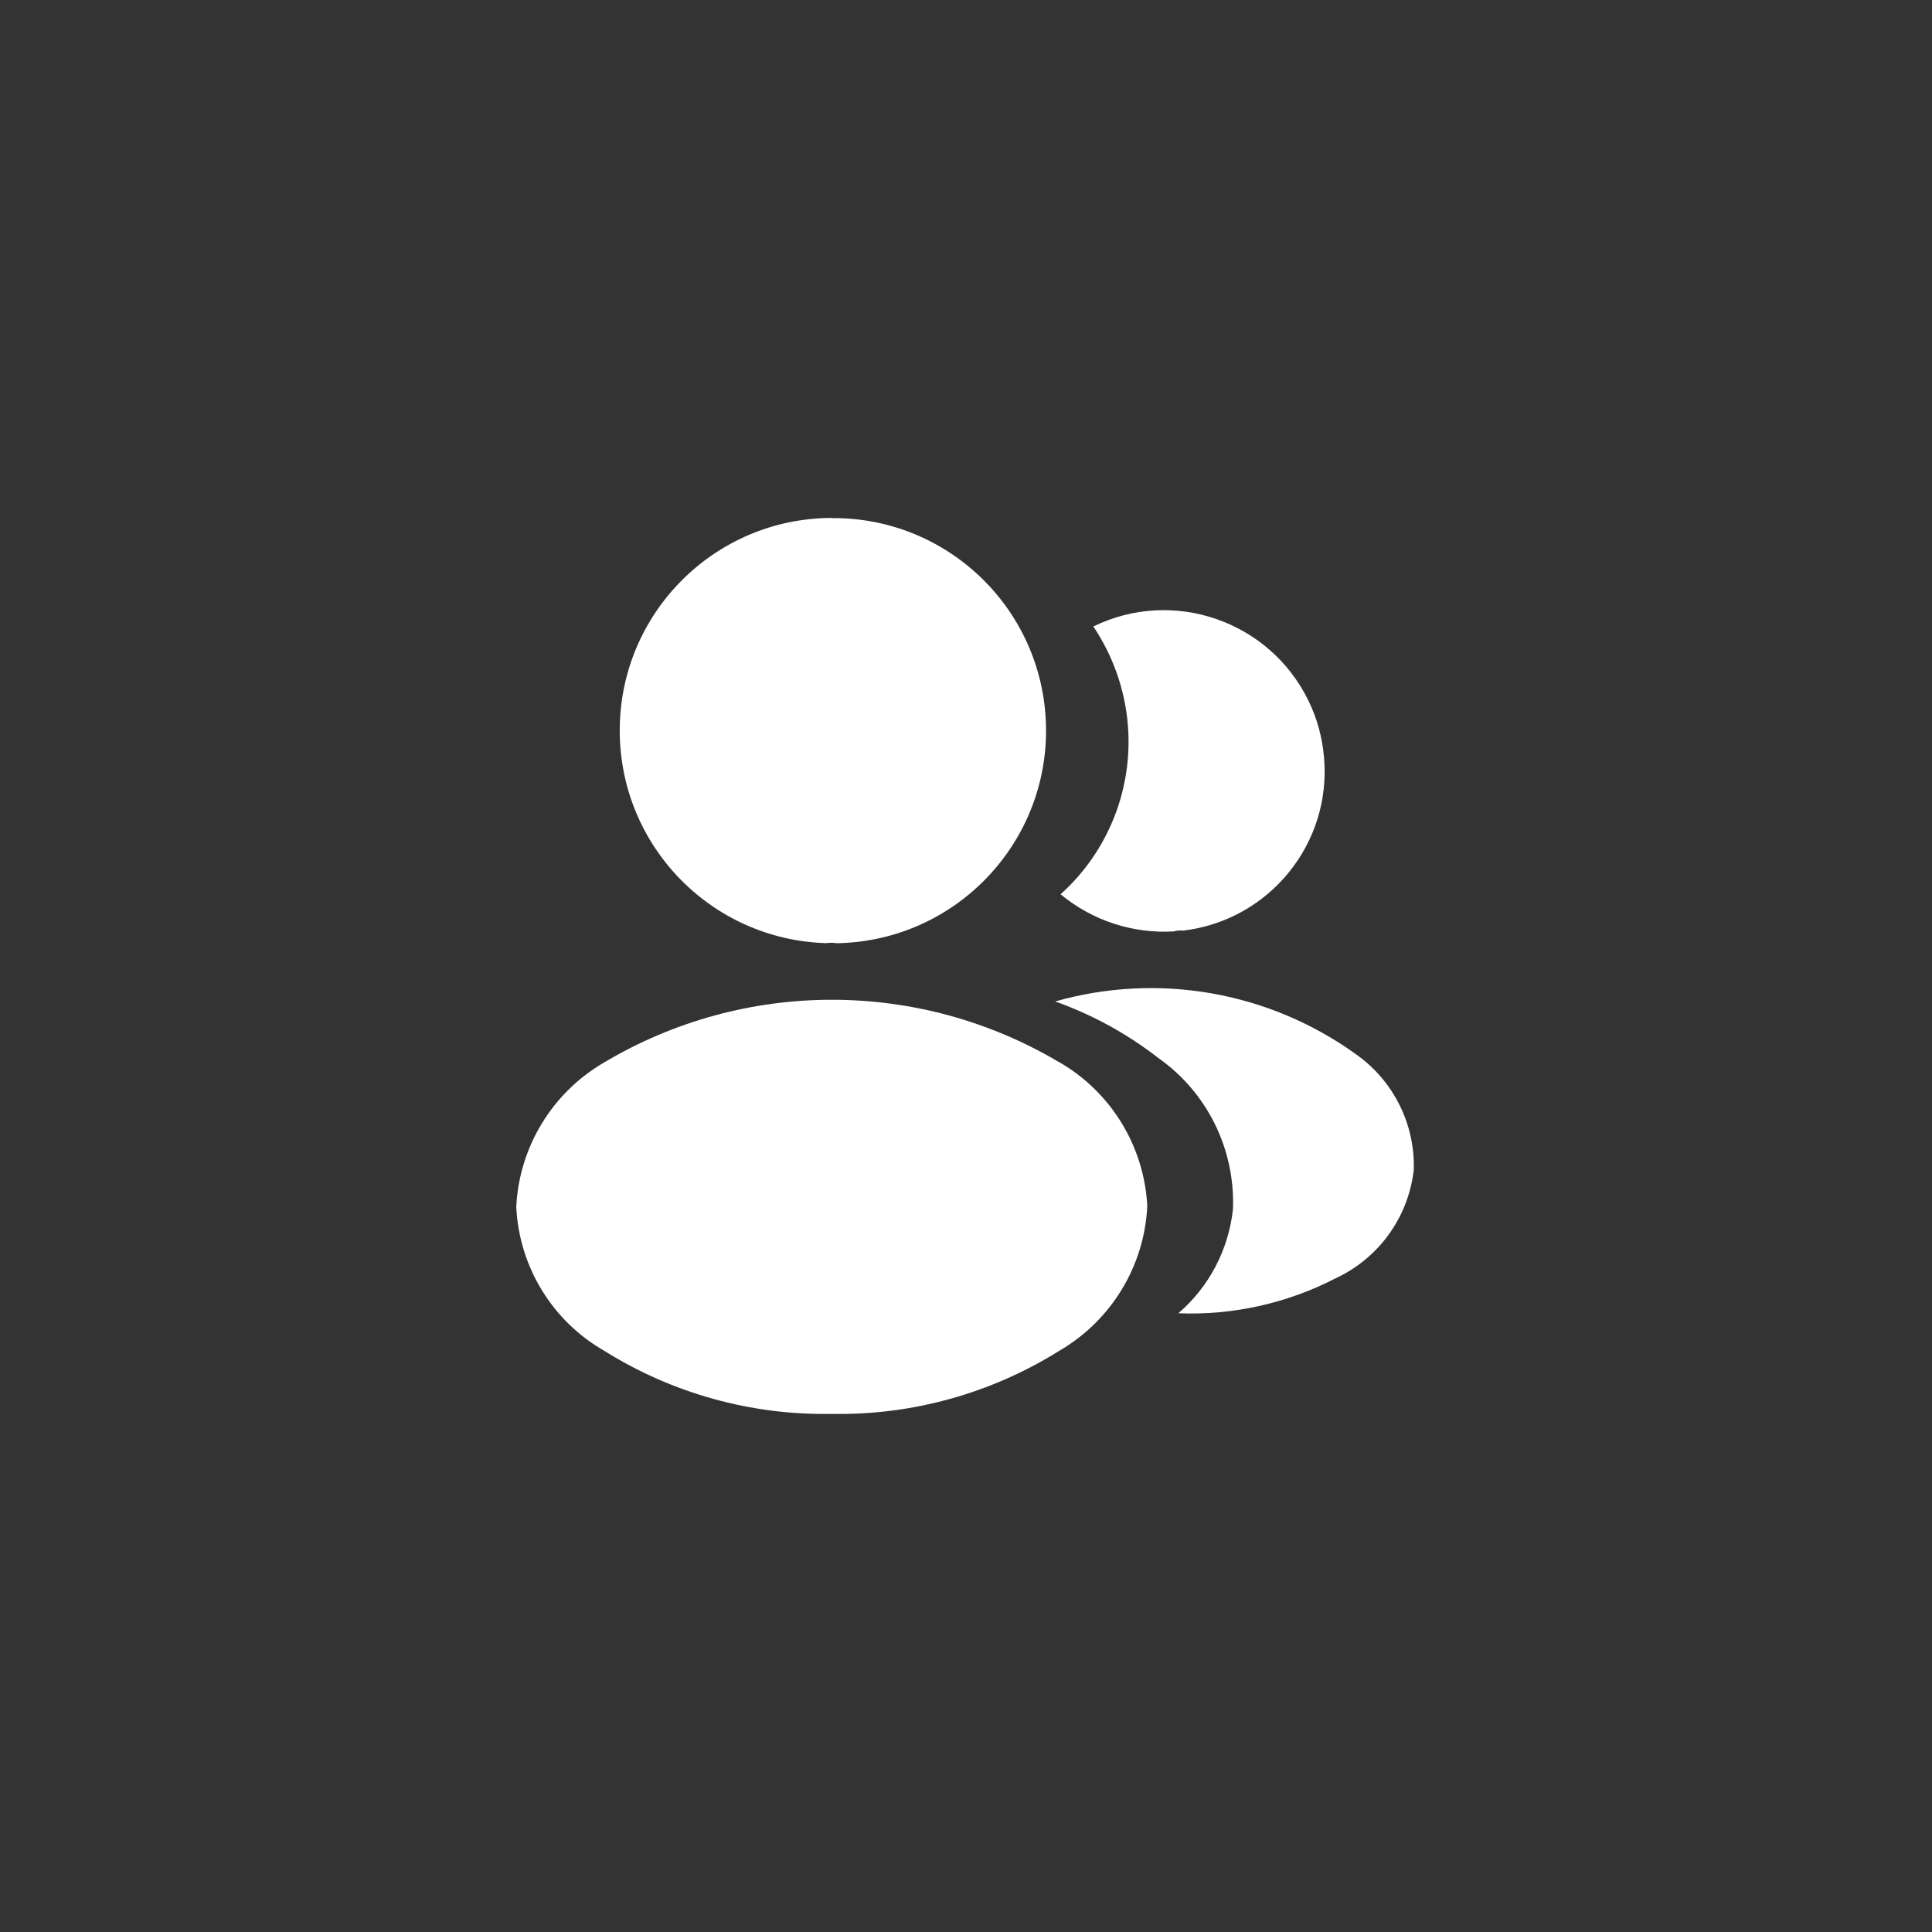
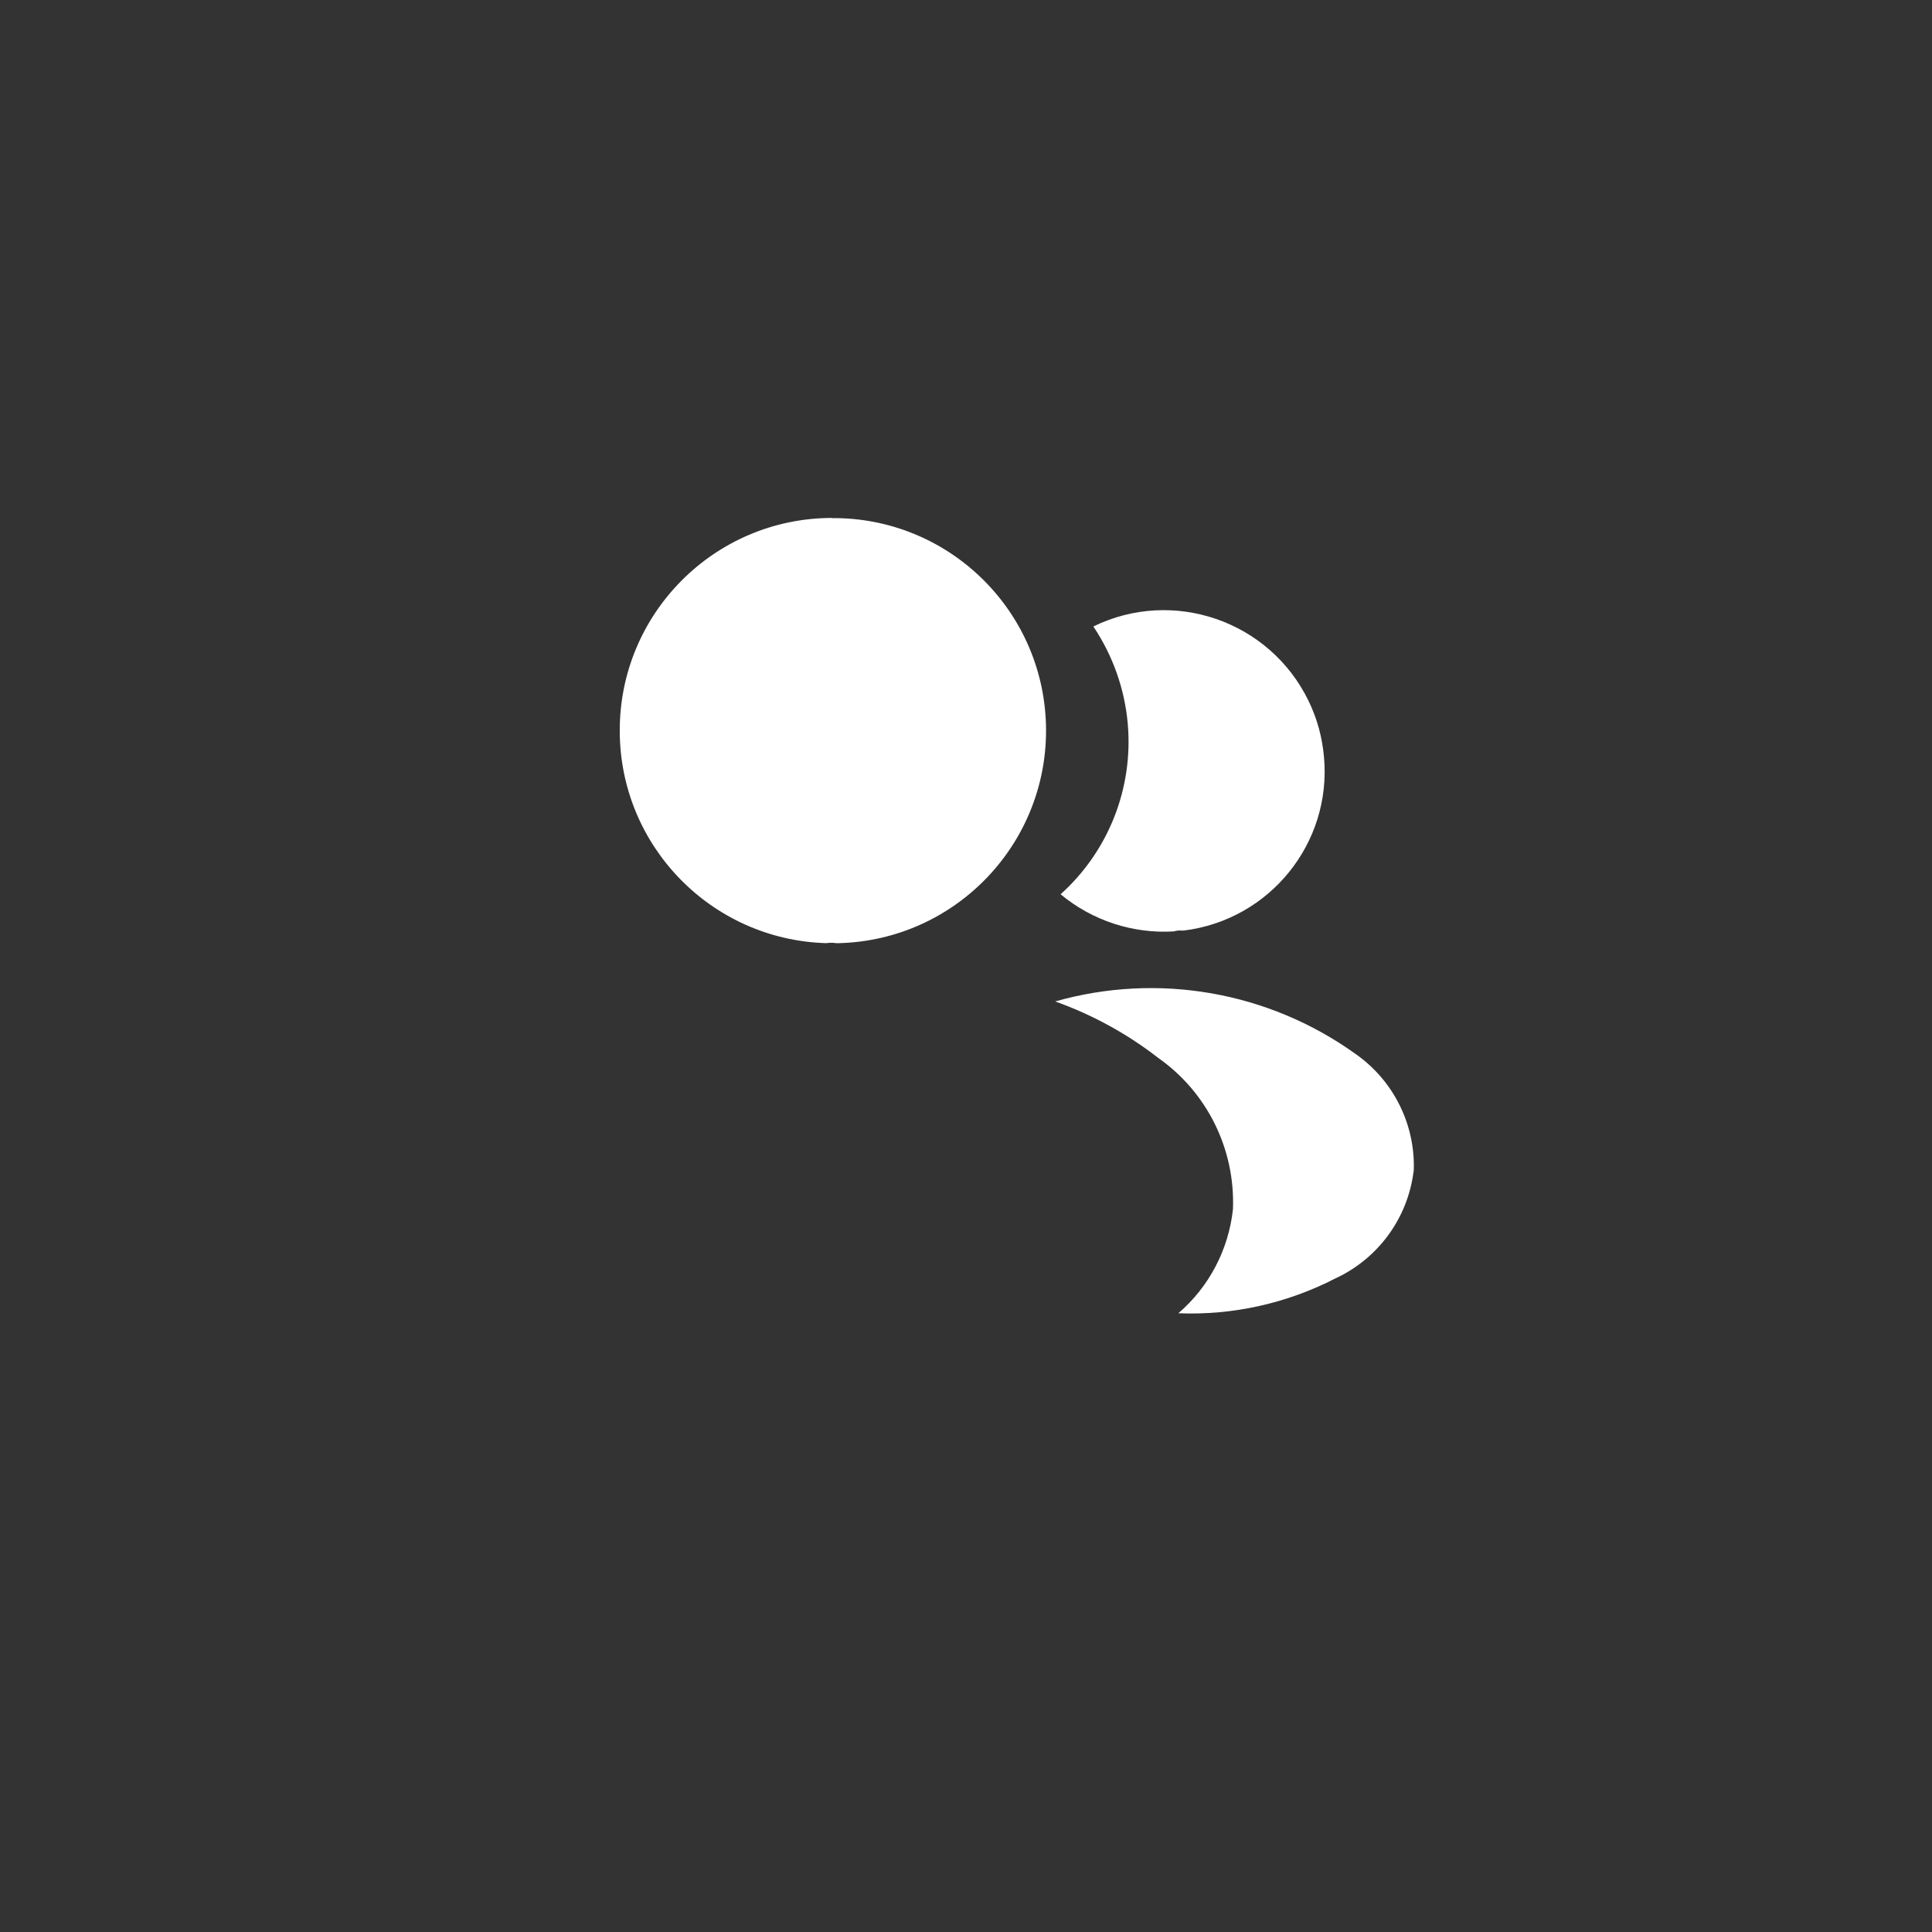
<svg xmlns="http://www.w3.org/2000/svg" id="Layer_2" data-name="Layer 2" viewBox="0 0 115 115">
  <rect x="0" y="0" width="115" height="115" fill="#333333" stroke="none" />
  <defs>
    <style>
      .cls-1 {
        fill: none;
      }

      .cls-2 {
        fill: #fff;
      }
    </style>
  </defs>
  <g id="Layer_1-2" data-name="Layer 1">
    <g>
      <rect class="cls-1" width="115" height="115" />
      <g id="vuesax_bold_profile-2user" data-name="vuesax bold profile-2user">
        <g id="profile-2user">
          <path id="Vector" class="cls-2" d="M49.5,30.83c-6.99.02-12.64,5.71-12.61,12.7.02,6.83,5.46,12.41,12.29,12.61.19-.03.39-.03.59,0h.19c6.99-.2,12.49-6.02,12.3-13-.19-6.89-5.86-12.36-12.75-12.3Z" />
-           <path id="Vector-2" class="cls-2" d="M63.05,63.23c-8.34-4.96-18.73-4.96-27.07,0-3.1,1.79-5.08,5.04-5.25,8.61.17,3.56,2.14,6.79,5.23,8.56,4.05,2.54,8.76,3.85,13.55,3.76,4.78.09,9.49-1.22,13.55-3.76,3.09-1.8,5.06-5.04,5.23-8.61-.18-3.55-2.15-6.78-5.23-8.56Z" />
          <path id="Vector-3" class="cls-2" d="M78.81,45.07c.46,5.13-3.24,9.69-8.35,10.32h-.13c-.15-.01-.31,0-.45.05-2.45.15-4.86-.64-6.75-2.21,2.85-2.56,4.33-6.31,4-10.13-.18-2.08-.89-4.08-2.05-5.81,4.75-2.32,10.48-.34,12.8,4.41.52,1.06.83,2.2.93,3.38Z" />
          <path id="Vector-4" class="cls-2" d="M84.14,69.74c-.35,2.77-2.1,5.17-4.64,6.35-2.89,1.49-6.11,2.21-9.36,2.08,1.83-1.57,2.99-3.79,3.25-6.19.14-3.57-1.53-6.96-4.45-9.01-1.85-1.44-3.92-2.57-6.13-3.36,6.12-1.74,12.7-.59,17.87,3.12,2.28,1.59,3.59,4.24,3.47,7.01Z" />
          <path id="Vector-5" class="cls-1" d="M89.5,89.5H25.5V25.5h64v64Z" />
        </g>
      </g>
    </g>
  </g>
</svg>